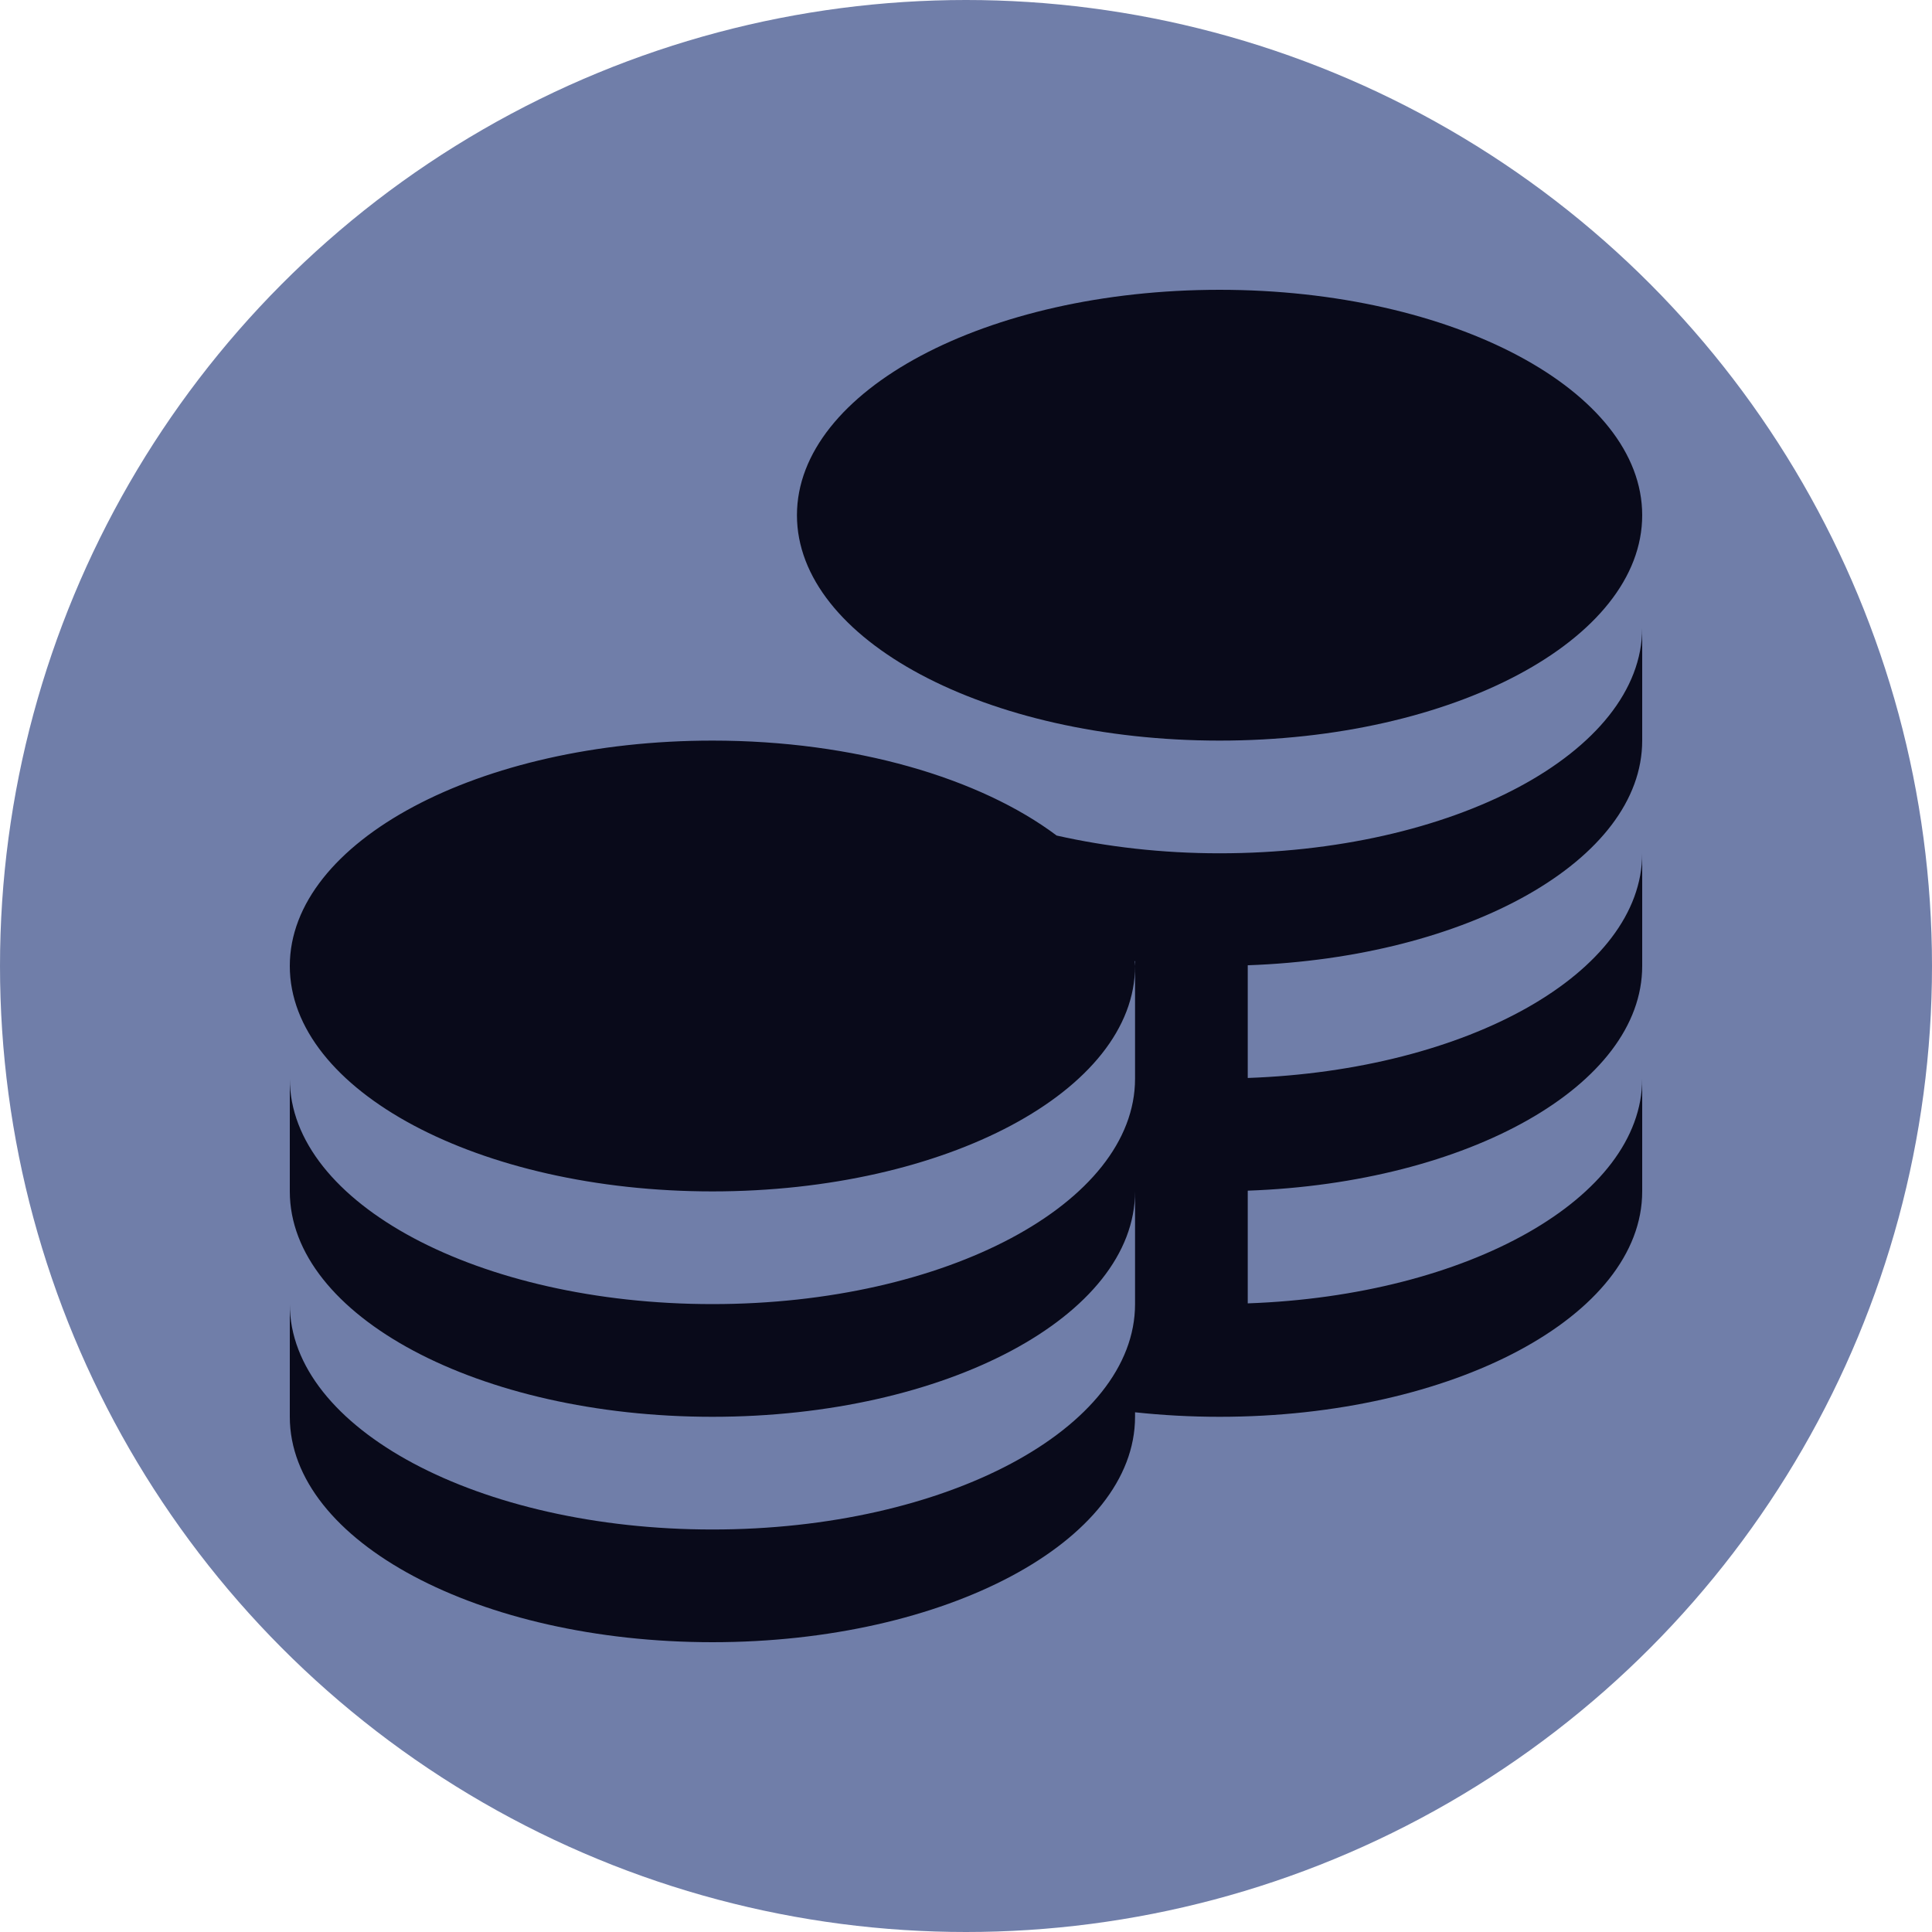
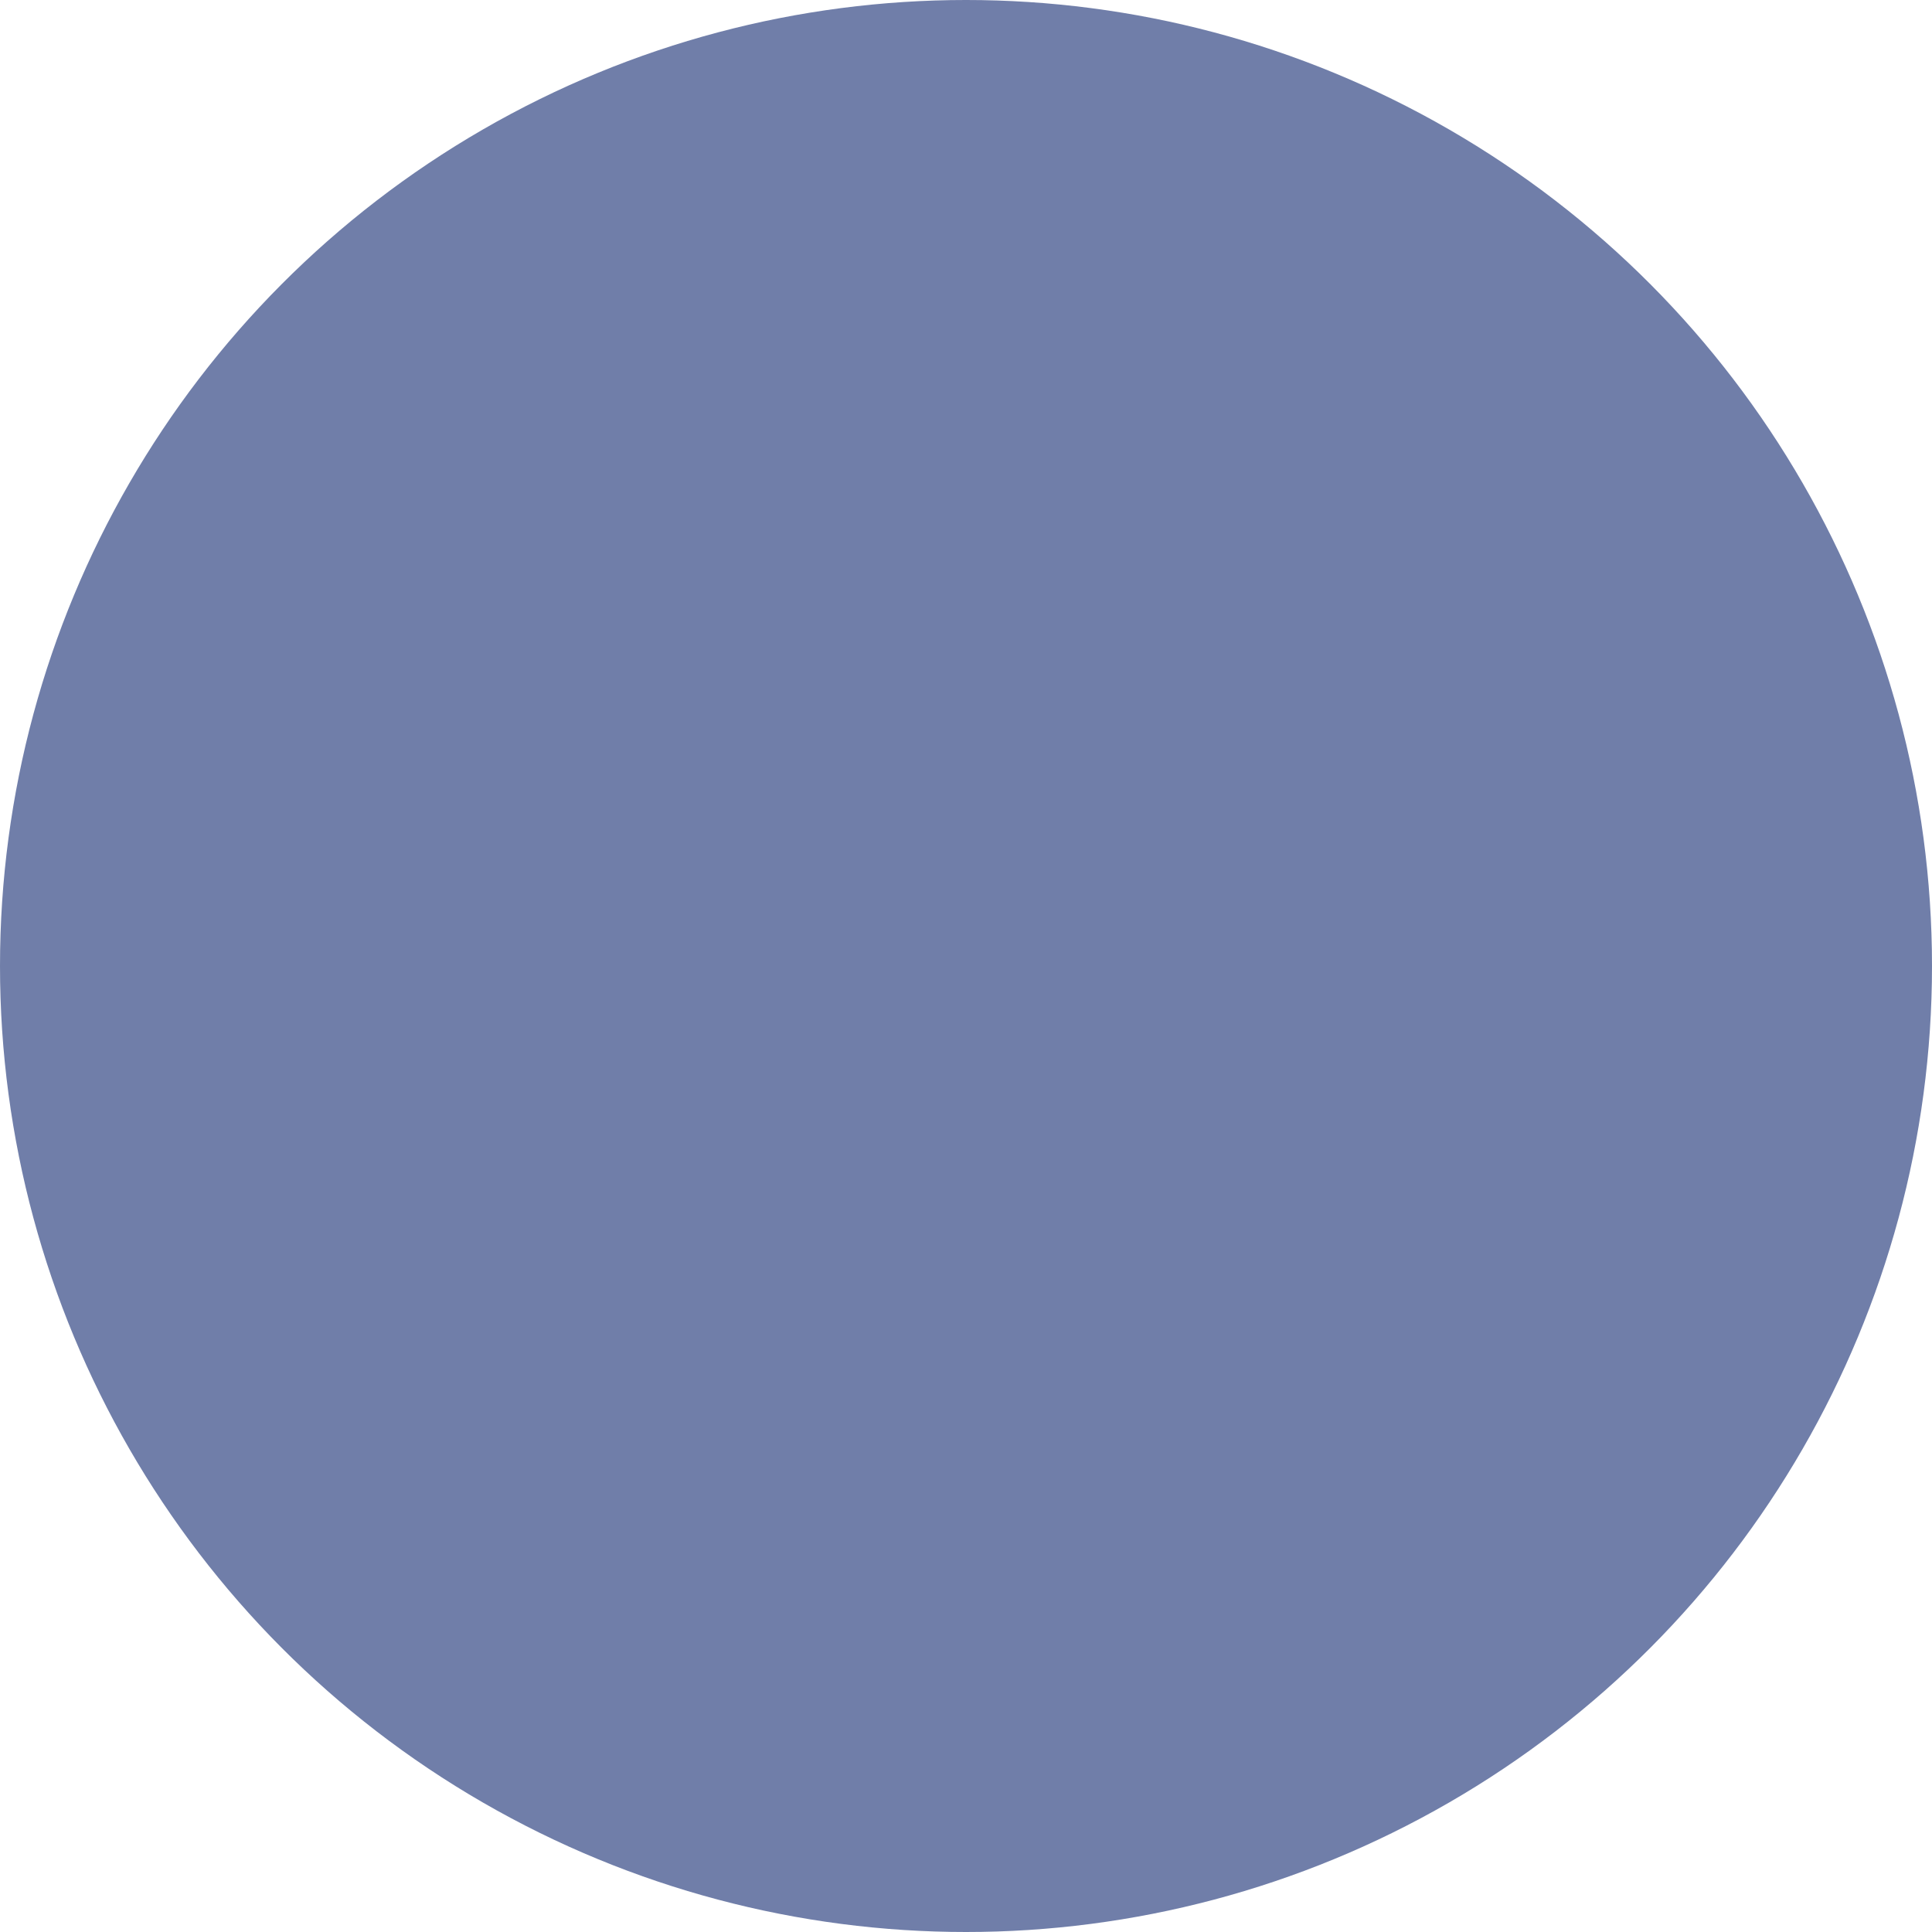
<svg xmlns="http://www.w3.org/2000/svg" version="1.1" width="512" height="512" x="0" y="0" viewBox="0 0 24 24" style="enable-background:new 0 0 512 512" xml:space="preserve" class="">
  <circle r="12" cx="12" cy="12" fill="#707ea9" shape="circle" />
  <g transform="matrix(0.7,0,0,0.7,3.6,3.6)">
-     <path d="M9 4c0-2.209 3.358-4 7.5-4S24 1.791 24 4s-3.358 4-7.5 4S9 6.209 9 4Zm7.5 6c-1.027 0-2.001-.115-2.891-.315C12.25 8.666 10.023 8 7.5 8 3.358 8 0 9.791 0 12s3.358 4 7.5 4 7.5-1.791 7.5-4c0-.029-.007-.057-.008-.086H15V14c0 2.209-3.358 4-7.5 4S0 16.209 0 14v2c0 2.209 3.358 4 7.5 4s7.5-1.791 7.5-4v2c0 2.209-3.358 4-7.5 4S0 20.209 0 18v2c0 2.209 3.358 4 7.5 4s7.5-1.791 7.5-4v-.08c.485.052.986.08 1.5.08 4.142 0 7.5-1.791 7.5-4v-2c0 2.119-3.092 3.849-7 3.987v-2c3.908-.138 7-1.867 7-3.987v-2c0 2.119-3.092 3.849-7 3.987v-2c3.908-.138 7-1.867 7-3.987V6c0 2.209-3.358 4-7.5 4Z" fill="#090a1a" opacity="1" data-original="#000000" class="" />
-   </g>
+     </g>
</svg>